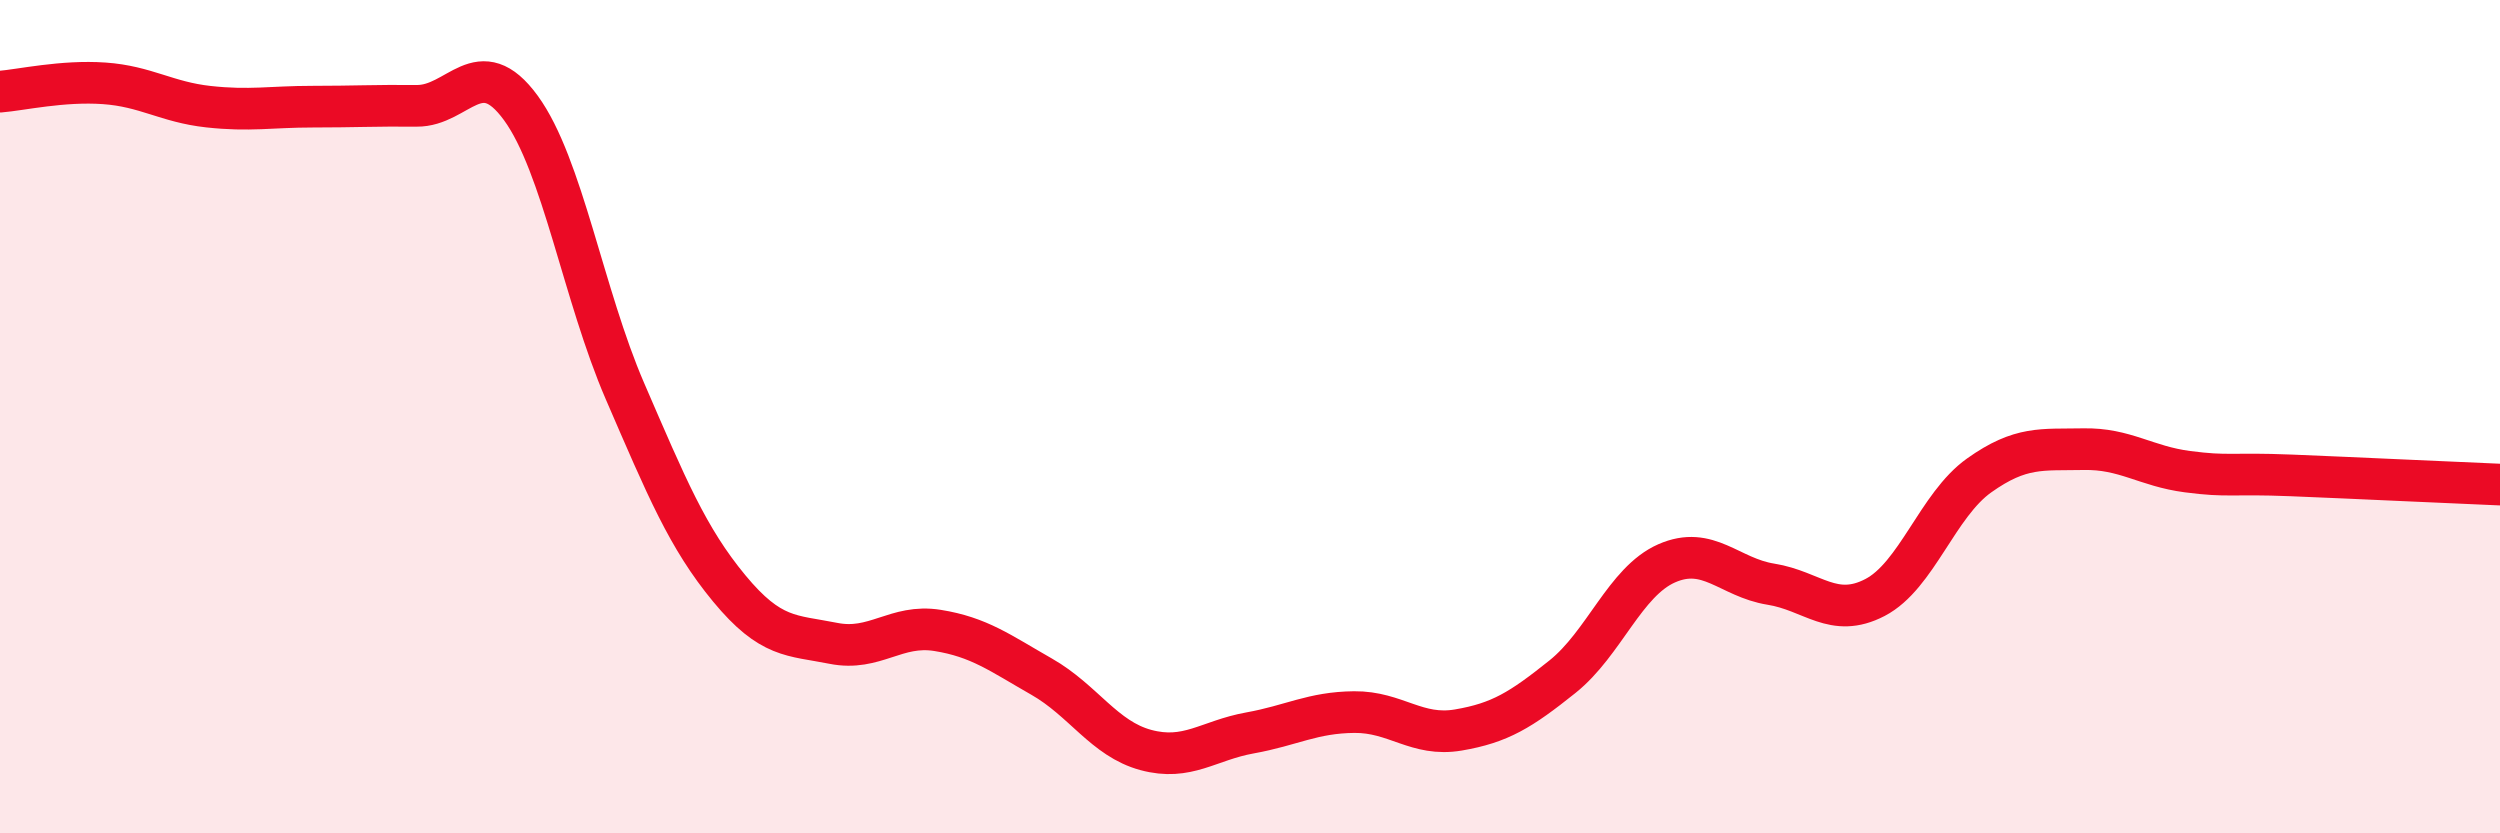
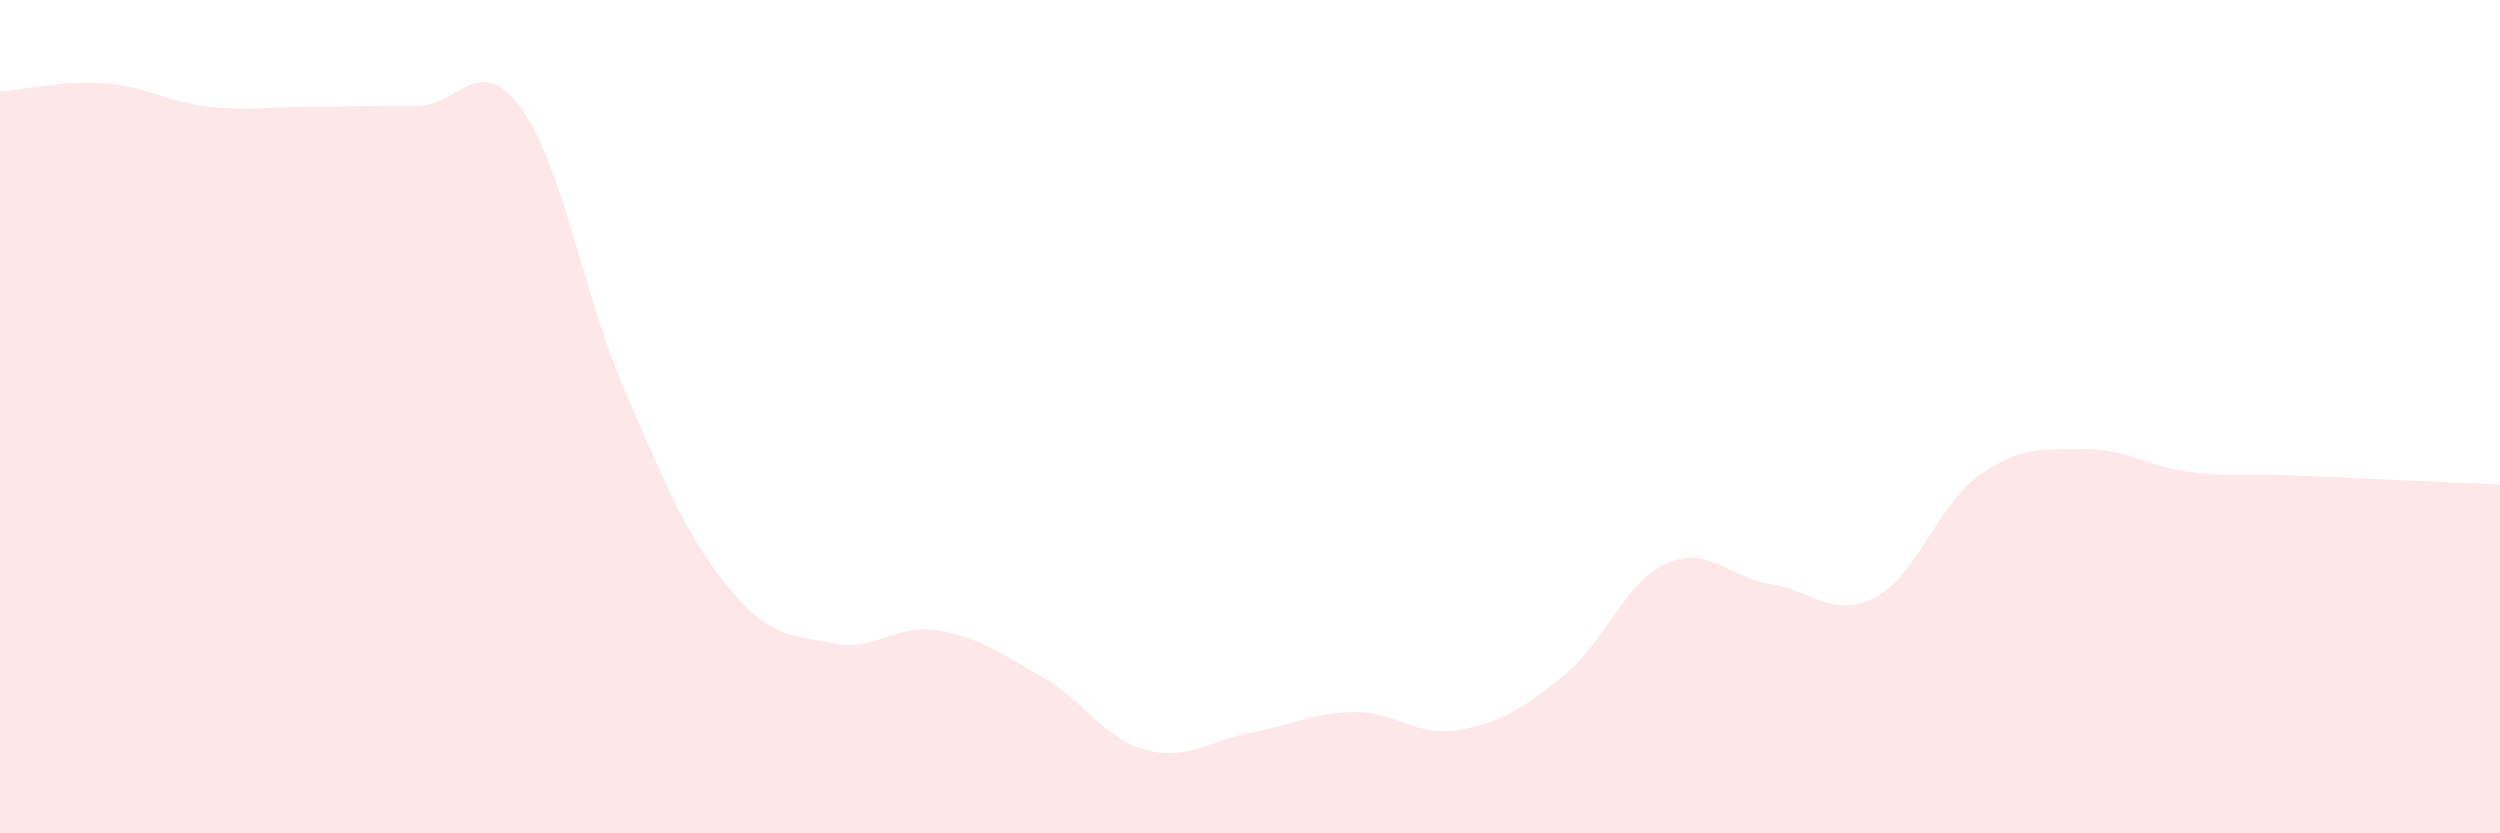
<svg xmlns="http://www.w3.org/2000/svg" width="60" height="20" viewBox="0 0 60 20">
  <path d="M 0,2.2 C 0.5,2.16 1.5,1.93 2.5,2 C 3.5,2.07 4,2.45 5,2.56 C 6,2.67 6.5,2.56 7.5,2.56 C 8.5,2.56 9,2.53 10,2.54 C 11,2.55 11.5,1.22 12.5,2.59 C 13.5,3.96 14,7.08 15,9.39 C 16,11.7 16.5,12.91 17.5,14.12 C 18.5,15.33 19,15.24 20,15.44 C 21,15.64 21.5,14.97 22.5,15.13 C 23.5,15.29 24,15.67 25,16.24 C 26,16.81 26.5,17.73 27.5,18 C 28.5,18.27 29,17.77 30,17.59 C 31,17.41 31.5,17.1 32.5,17.09 C 33.5,17.08 34,17.69 35,17.52 C 36,17.35 36.5,17.04 37.5,16.24 C 38.5,15.44 39,13.96 40,13.52 C 41,13.08 41.5,13.86 42.5,14.02 C 43.5,14.18 44,14.86 45,14.34 C 46,13.82 46.5,12.12 47.5,11.41 C 48.5,10.7 49,10.8 50,10.78 C 51,10.76 51.5,11.19 52.5,11.32 C 53.5,11.45 53.5,11.35 55,11.41 C 56.5,11.47 59,11.59 60,11.63L60 20L0 20Z" fill="#EB0A25" opacity="0.1" stroke-linecap="round" stroke-linejoin="round" />
-   <path d="M 0,2.2 C 0.5,2.16 1.5,1.93 2.5,2 C 3.5,2.07 4,2.45 5,2.56 C 6,2.67 6.5,2.56 7.5,2.56 C 8.5,2.56 9,2.53 10,2.54 C 11,2.55 11.5,1.22 12.5,2.59 C 13.5,3.96 14,7.08 15,9.39 C 16,11.7 16.5,12.91 17.5,14.12 C 18.5,15.33 19,15.24 20,15.44 C 21,15.64 21.5,14.97 22.5,15.13 C 23.5,15.29 24,15.67 25,16.24 C 26,16.81 26.5,17.73 27.5,18 C 28.5,18.27 29,17.77 30,17.59 C 31,17.41 31.5,17.1 32.5,17.09 C 33.5,17.08 34,17.69 35,17.52 C 36,17.35 36.5,17.04 37.5,16.24 C 38.5,15.44 39,13.96 40,13.52 C 41,13.08 41.5,13.86 42.5,14.02 C 43.5,14.18 44,14.86 45,14.34 C 46,13.82 46.5,12.12 47.5,11.41 C 48.5,10.7 49,10.8 50,10.78 C 51,10.76 51.5,11.19 52.5,11.32 C 53.5,11.45 53.5,11.35 55,11.41 C 56.5,11.47 59,11.59 60,11.63" stroke="#EB0A25" stroke-width="1" fill="none" stroke-linecap="round" stroke-linejoin="round" />
</svg>